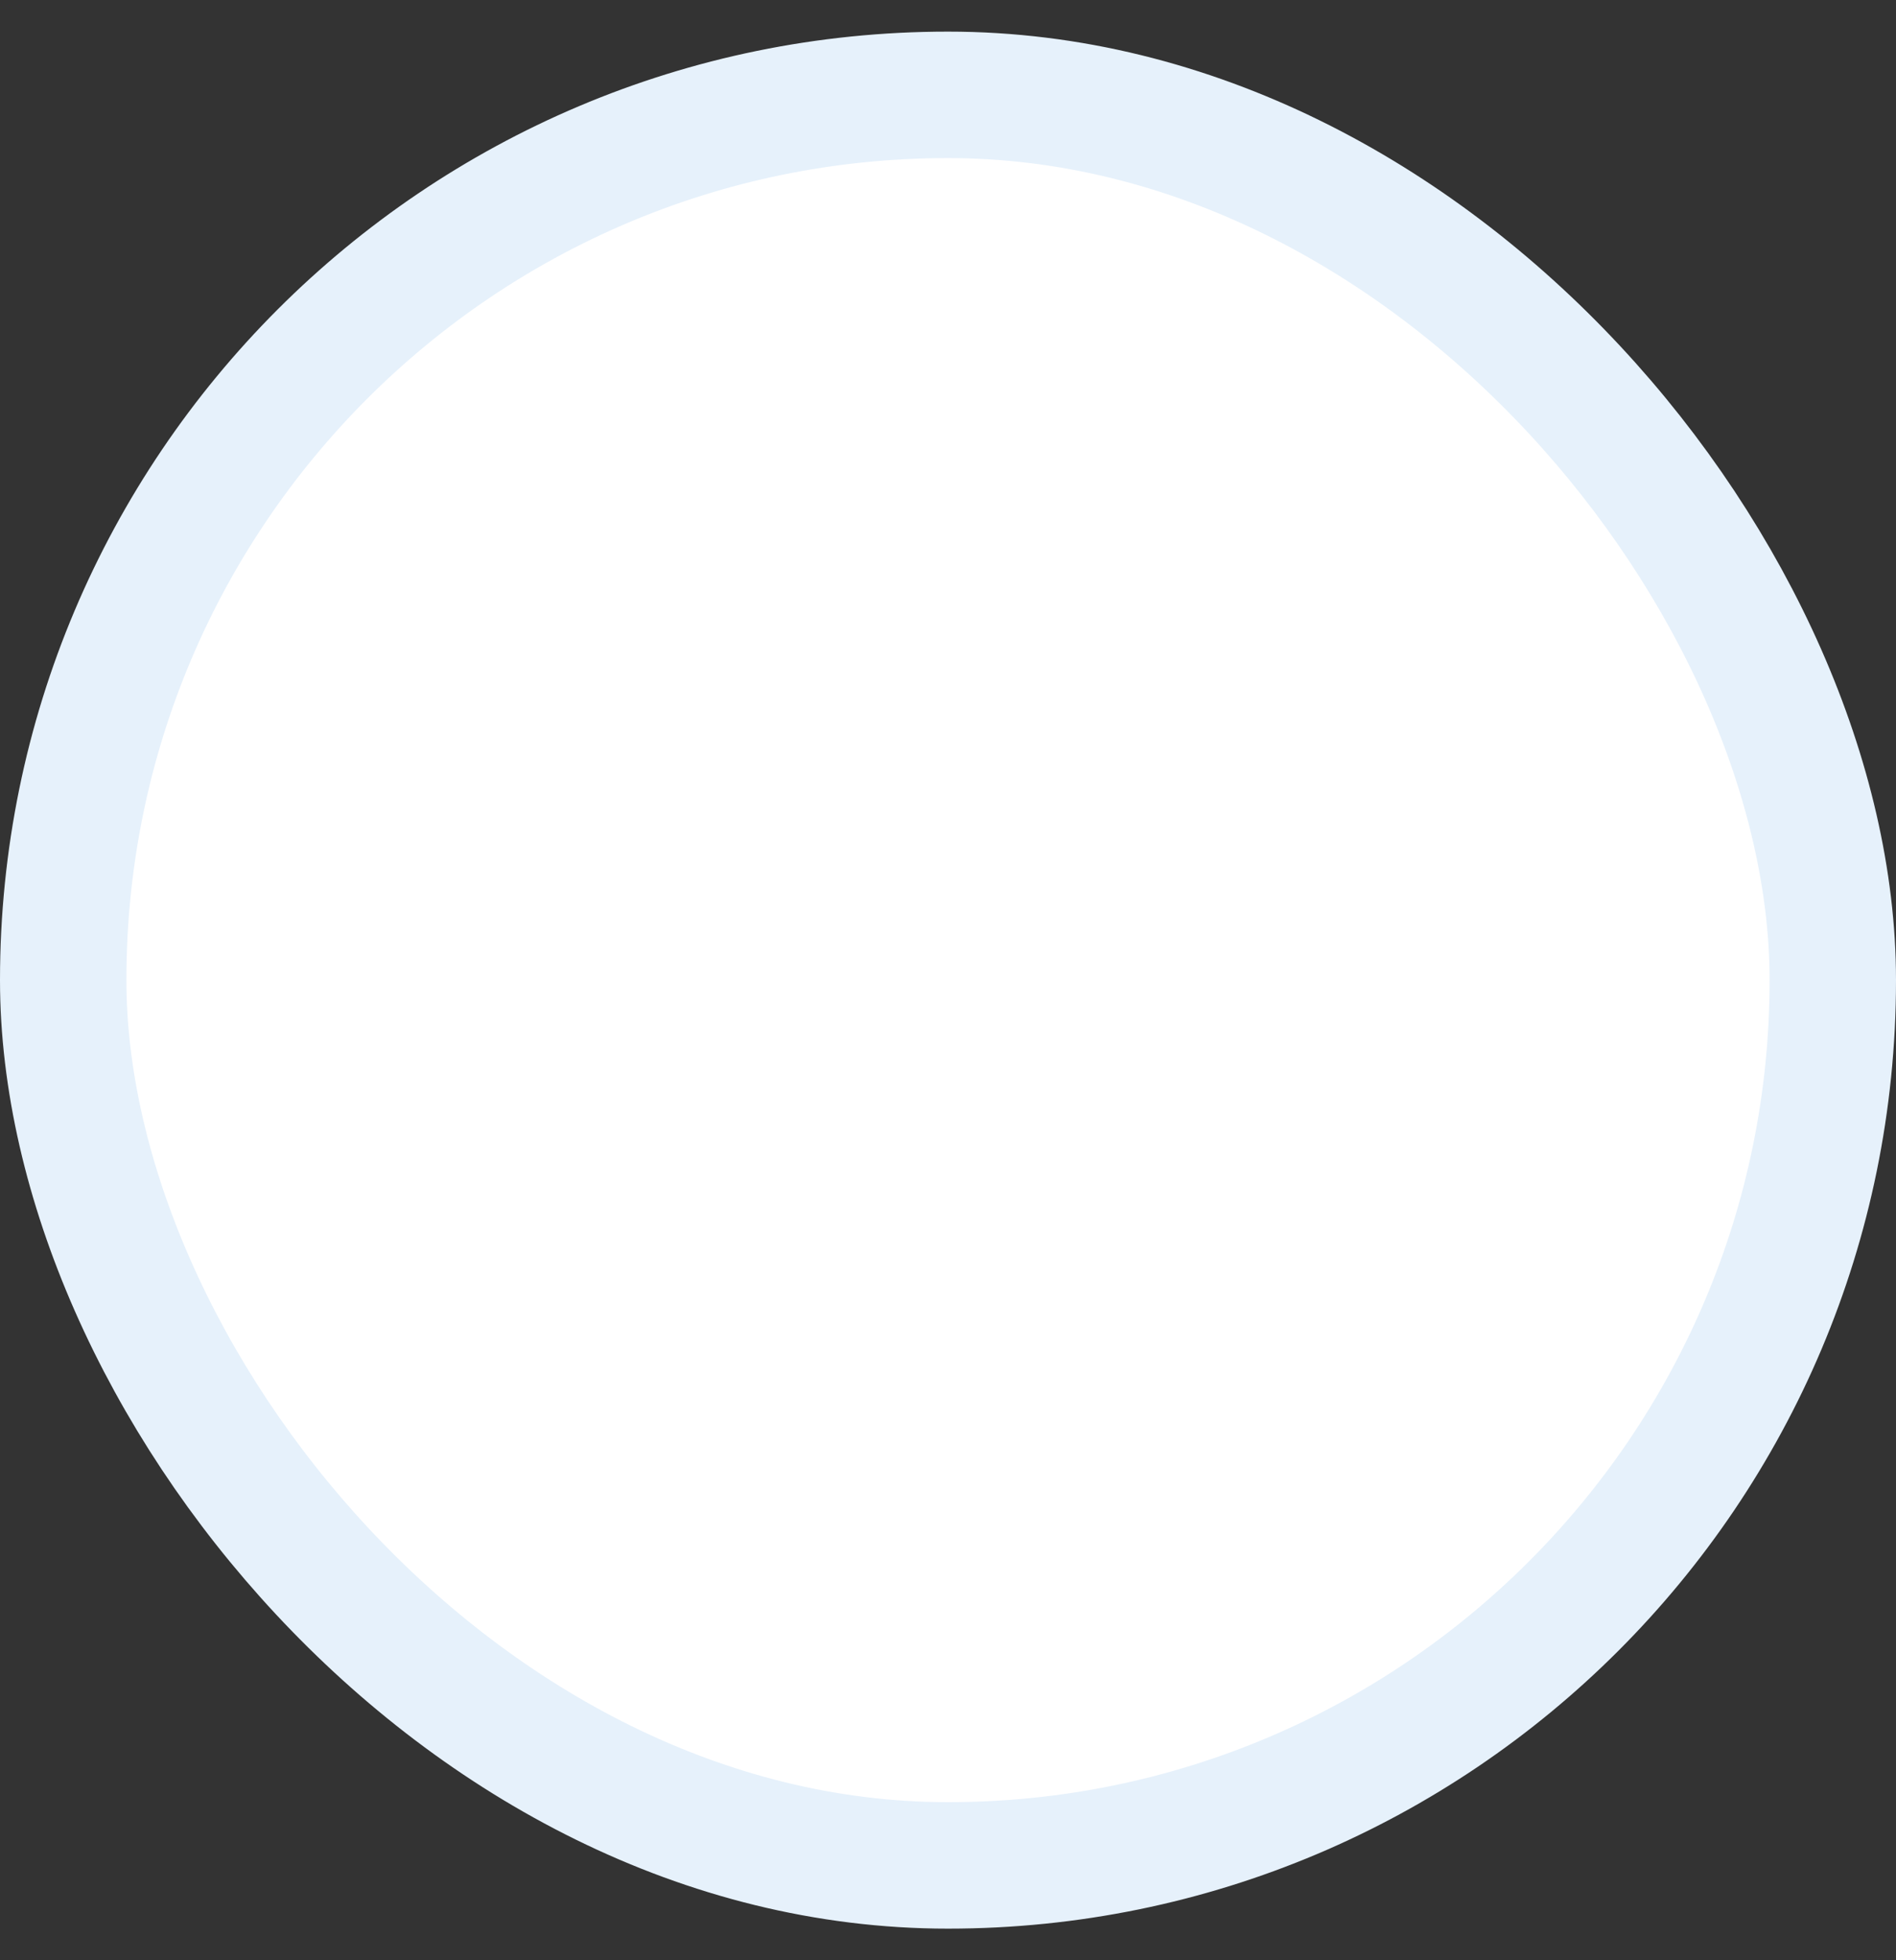
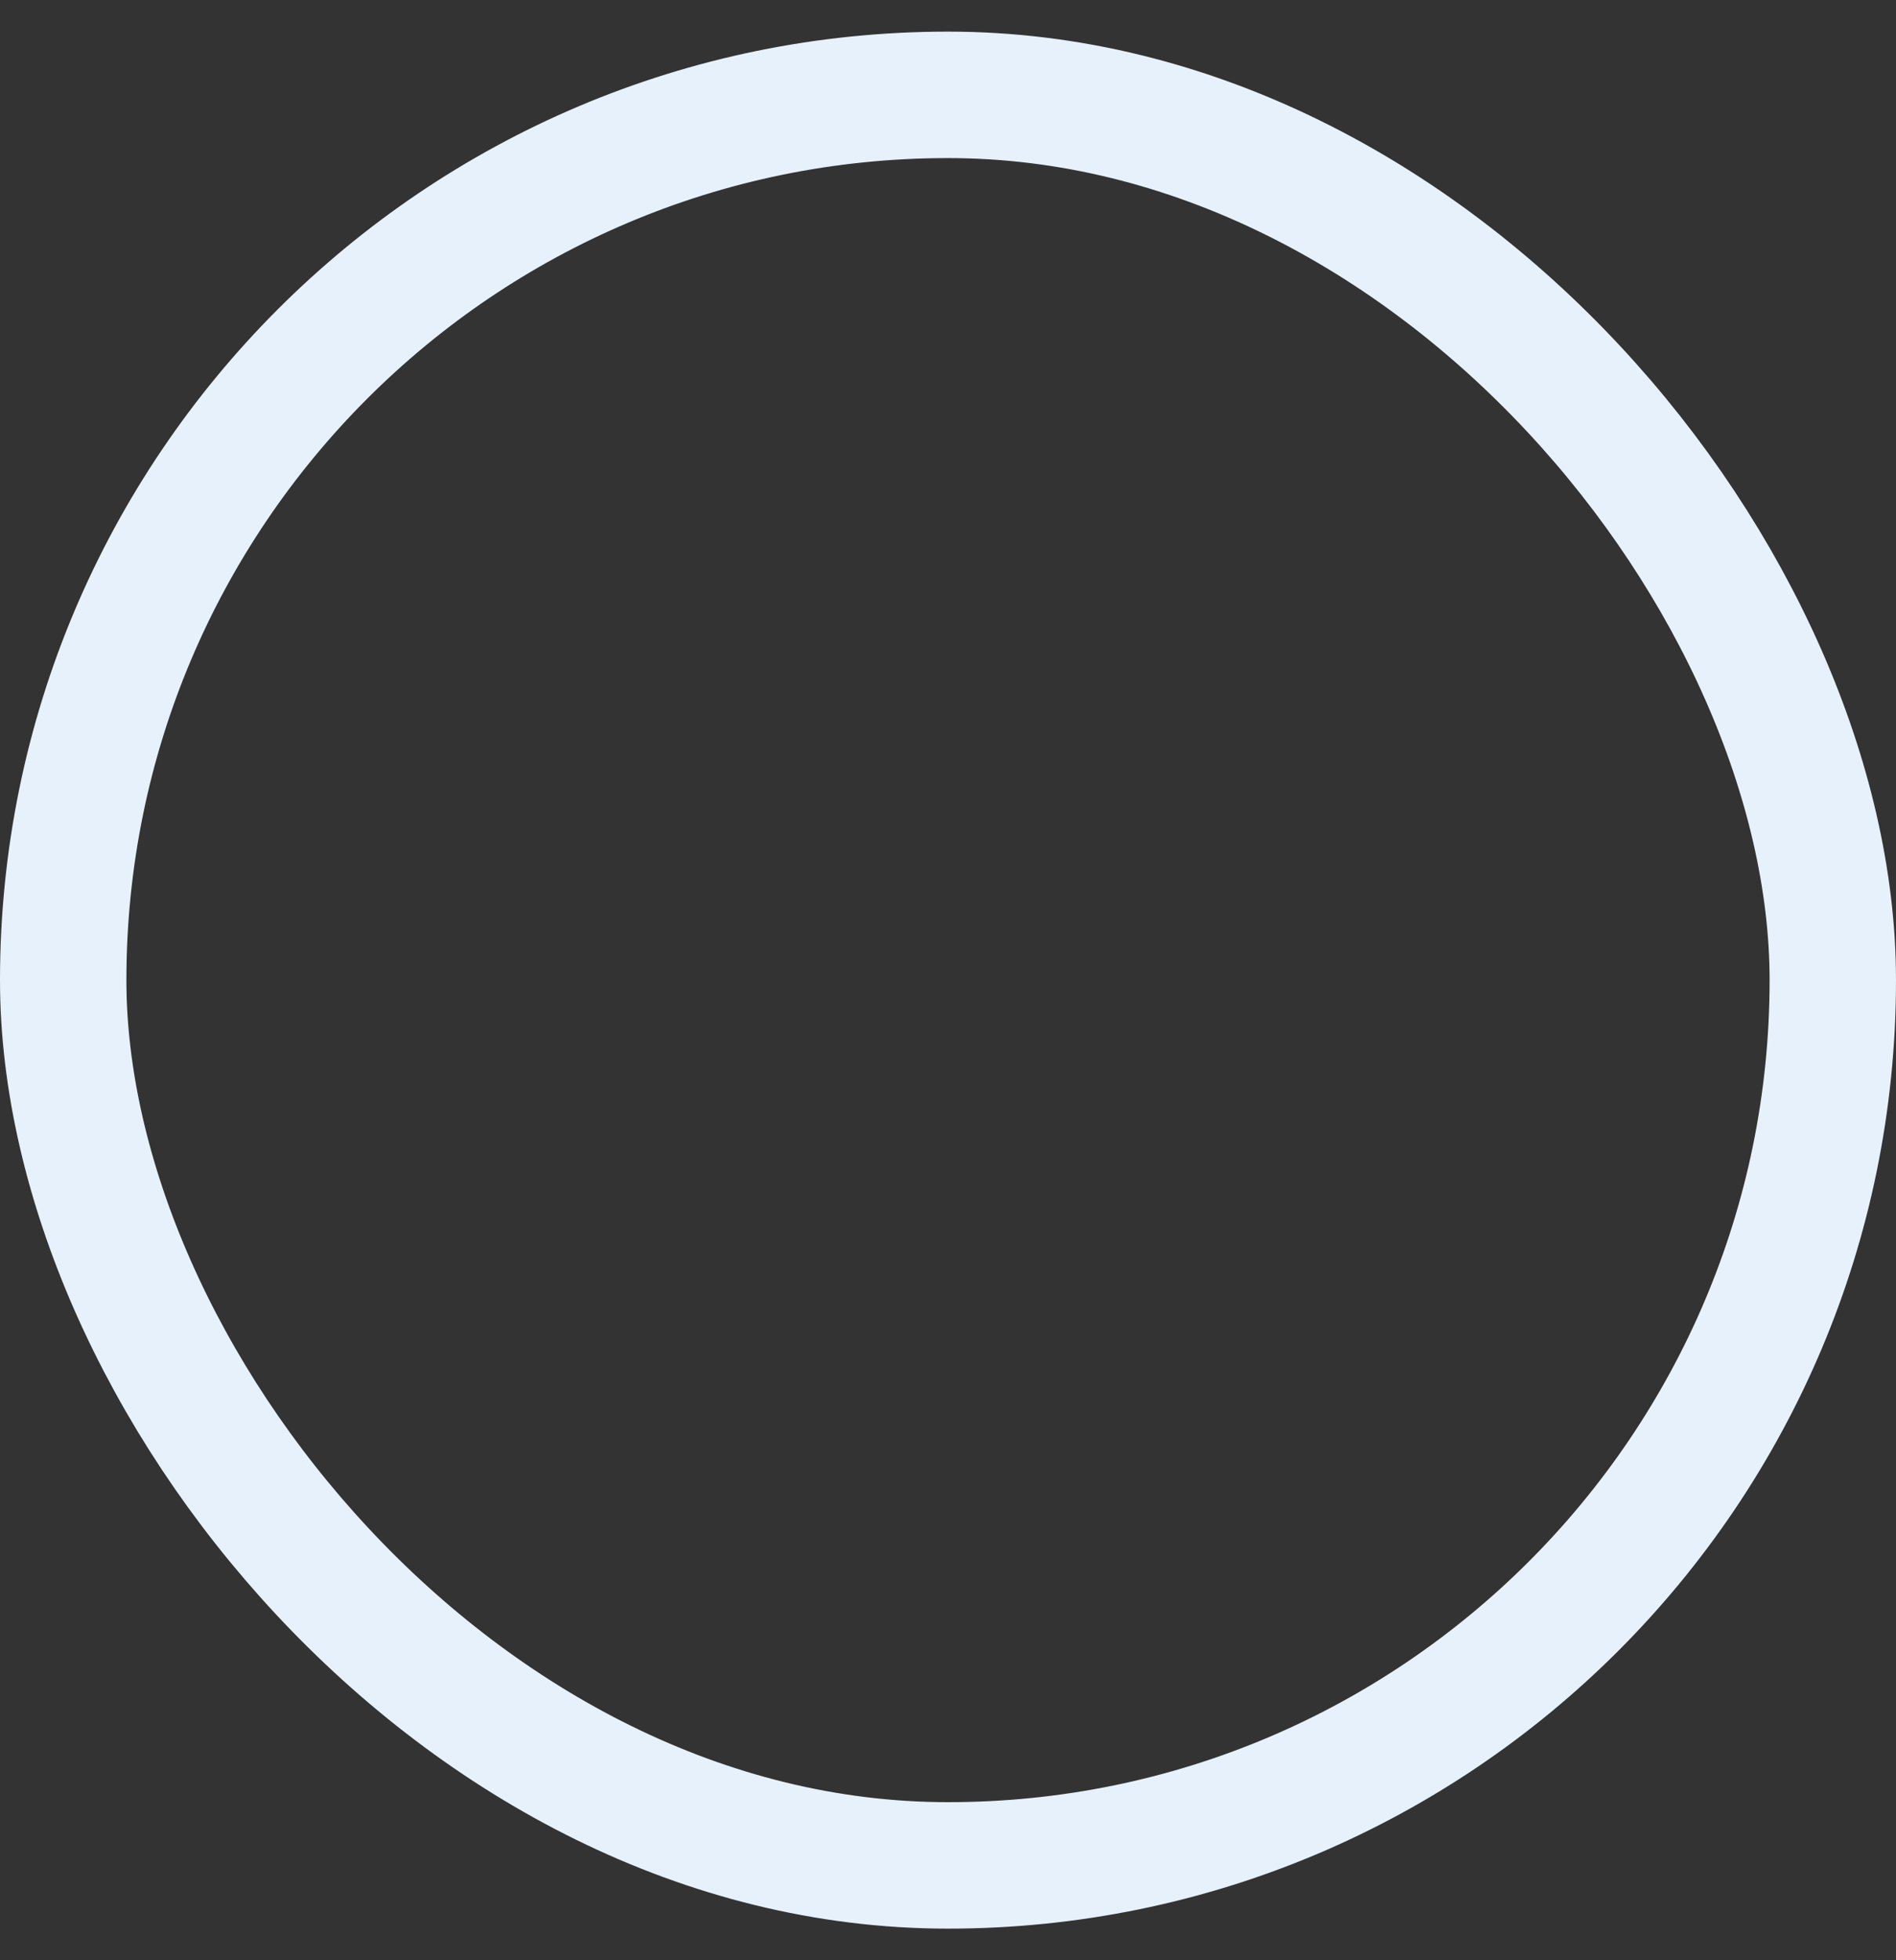
<svg xmlns="http://www.w3.org/2000/svg" width="30" height="31" viewBox="0 0 30 31" fill="none">
  <rect x="0" y="0" width="30" height="31" fill="#333333" stroke="none" />
-   <rect x="1" y="1.5" width="28" height="28" rx="14" fill="#fff" />
  <rect x="1" y="1.5" width="28" height="28" rx="14" stroke="#E6F1FB" stroke-width="2" />
</svg>